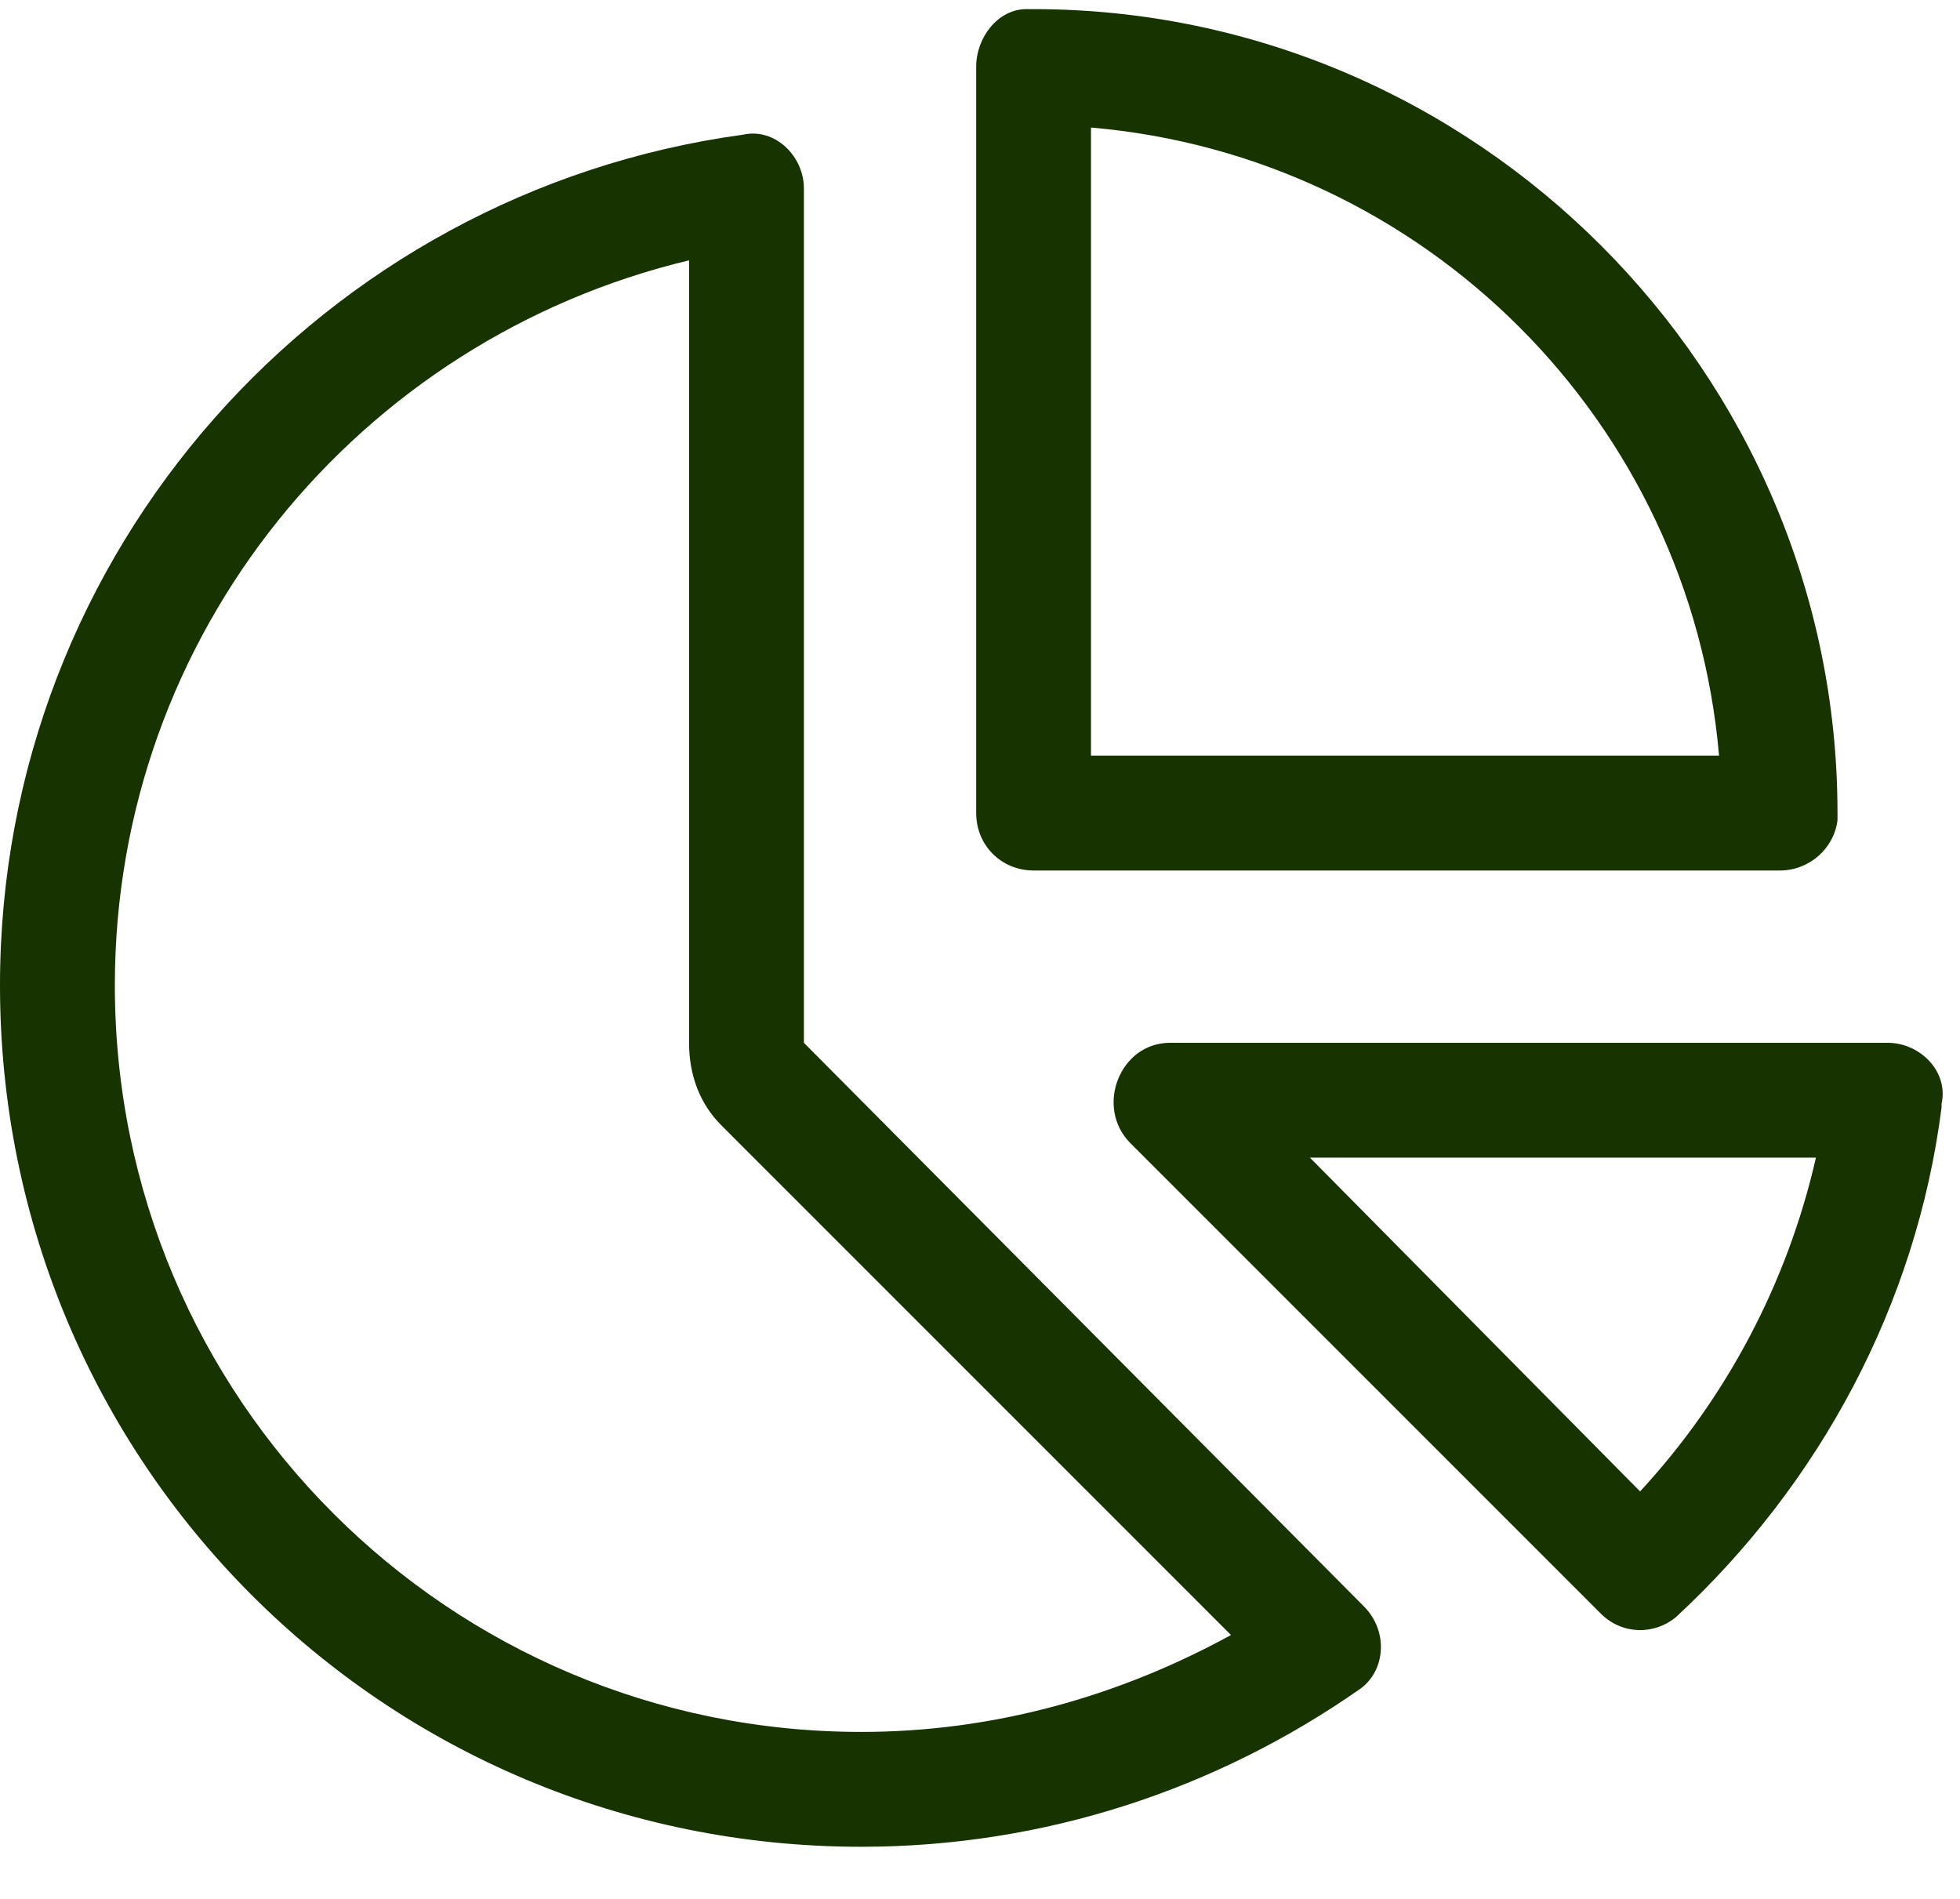
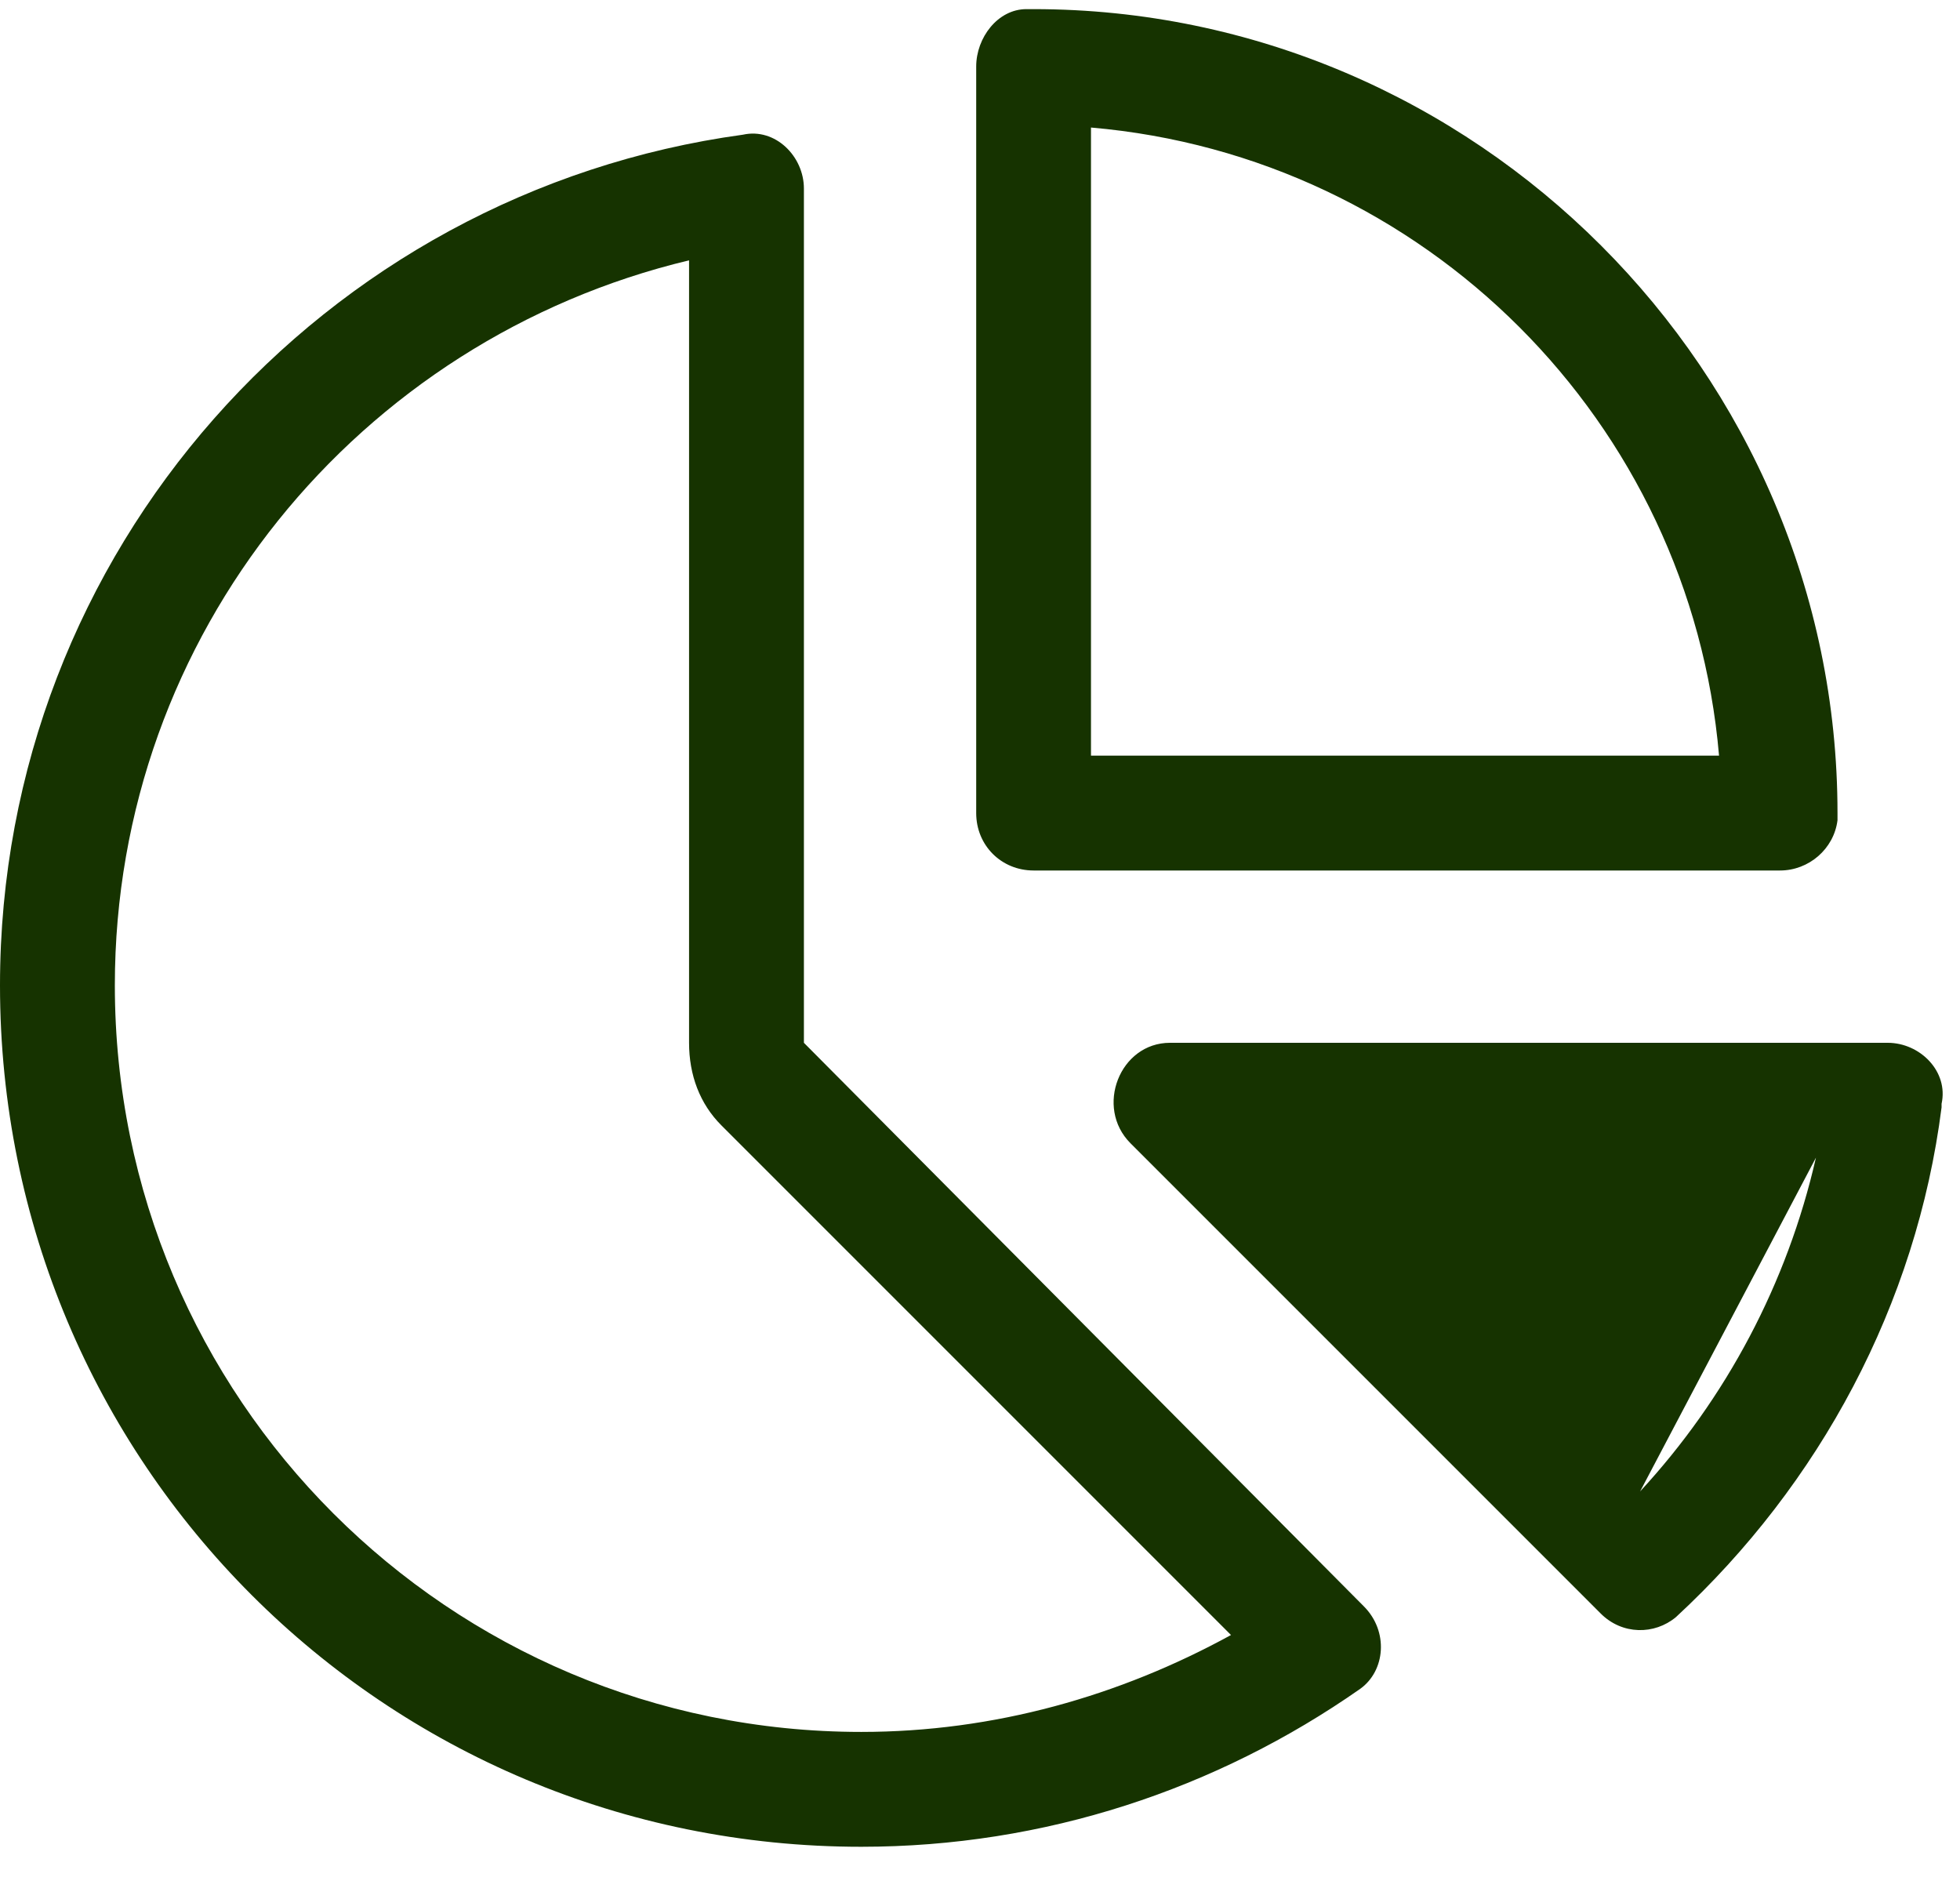
<svg xmlns="http://www.w3.org/2000/svg" width="32" height="31" viewBox="0 0 32 31" fill="none">
-   <path d="M28.066 12.336C27.598 6.887 23.262 2.551 17.812 2.082V12.336H28.066ZM16.875 14.211C16.348 14.211 15.938 13.801 15.938 13.274V1.086C15.938 0.617 16.289 0.149 16.758 0.149H16.875C24.082 0.149 30 6.067 30 13.274V13.391C29.941 13.86 29.531 14.211 29.062 14.211H16.875ZM11.777 18.371C11.426 18.02 11.25 17.551 11.25 17.024V4.25C5.859 5.539 1.875 10.344 1.875 16.086C1.875 22.825 7.324 28.274 14.062 28.274C16.23 28.274 18.281 27.688 20.098 26.692L11.777 18.371ZM12.129 2.199C12.656 2.082 13.125 2.551 13.125 3.078V17.024L22.266 26.223C22.676 26.633 22.617 27.278 22.207 27.571C19.863 29.211 17.051 30.149 14.062 30.149C6.27 30.149 0 23.879 0 16.086C0 8.996 5.273 3.137 12.129 2.199ZM26.777 24.348C28.184 22.825 29.18 20.95 29.648 18.899H21.387L26.777 24.348ZM31.699 18.02V18.078C31.289 21.301 29.707 24.231 27.363 26.399C27.012 26.692 26.484 26.692 26.133 26.34L18.457 18.664C17.871 18.078 18.281 17.024 19.102 17.024H30.82C31.348 17.024 31.816 17.492 31.699 18.02Z" fill="#163300" />
+   <path d="M28.066 12.336C27.598 6.887 23.262 2.551 17.812 2.082V12.336H28.066ZM16.875 14.211C16.348 14.211 15.938 13.801 15.938 13.274V1.086C15.938 0.617 16.289 0.149 16.758 0.149H16.875C24.082 0.149 30 6.067 30 13.274V13.391C29.941 13.86 29.531 14.211 29.062 14.211H16.875ZM11.777 18.371C11.426 18.02 11.25 17.551 11.25 17.024V4.25C5.859 5.539 1.875 10.344 1.875 16.086C1.875 22.825 7.324 28.274 14.062 28.274C16.23 28.274 18.281 27.688 20.098 26.692L11.777 18.371ZM12.129 2.199C12.656 2.082 13.125 2.551 13.125 3.078V17.024L22.266 26.223C22.676 26.633 22.617 27.278 22.207 27.571C19.863 29.211 17.051 30.149 14.062 30.149C6.27 30.149 0 23.879 0 16.086C0 8.996 5.273 3.137 12.129 2.199ZM26.777 24.348C28.184 22.825 29.18 20.95 29.648 18.899L26.777 24.348ZM31.699 18.02V18.078C31.289 21.301 29.707 24.231 27.363 26.399C27.012 26.692 26.484 26.692 26.133 26.34L18.457 18.664C17.871 18.078 18.281 17.024 19.102 17.024H30.82C31.348 17.024 31.816 17.492 31.699 18.02Z" fill="#163300" />
</svg>